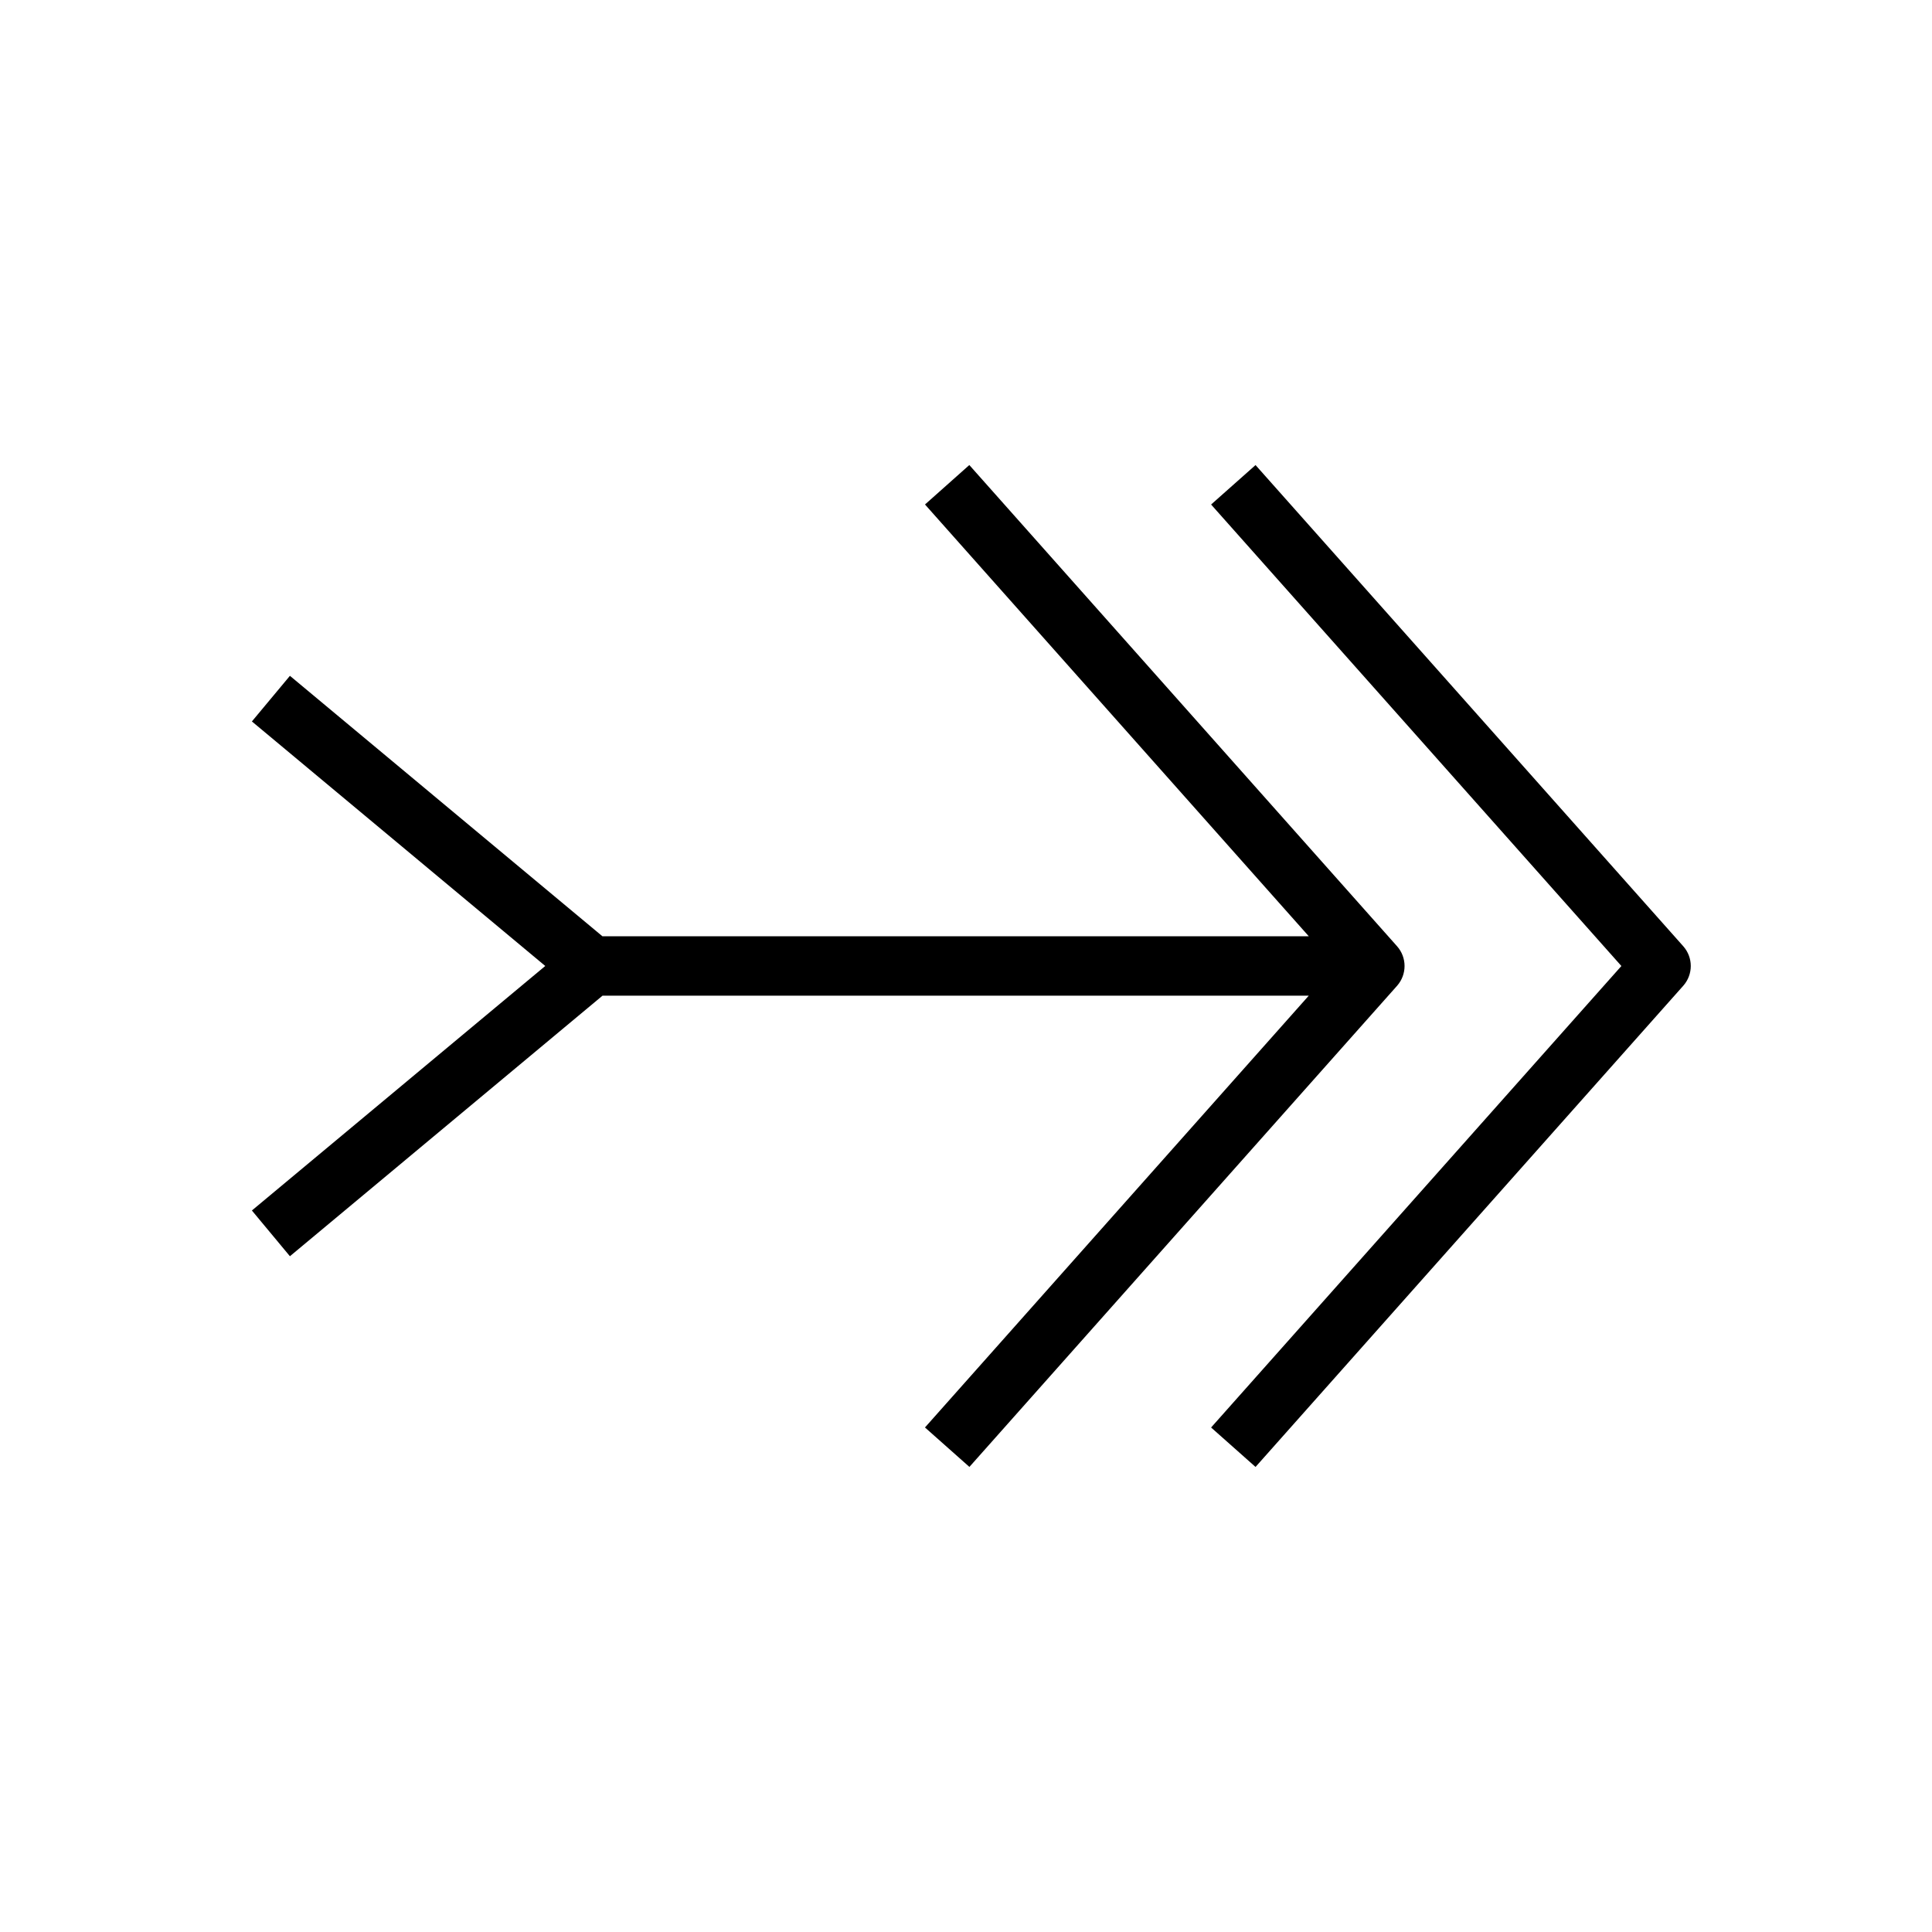
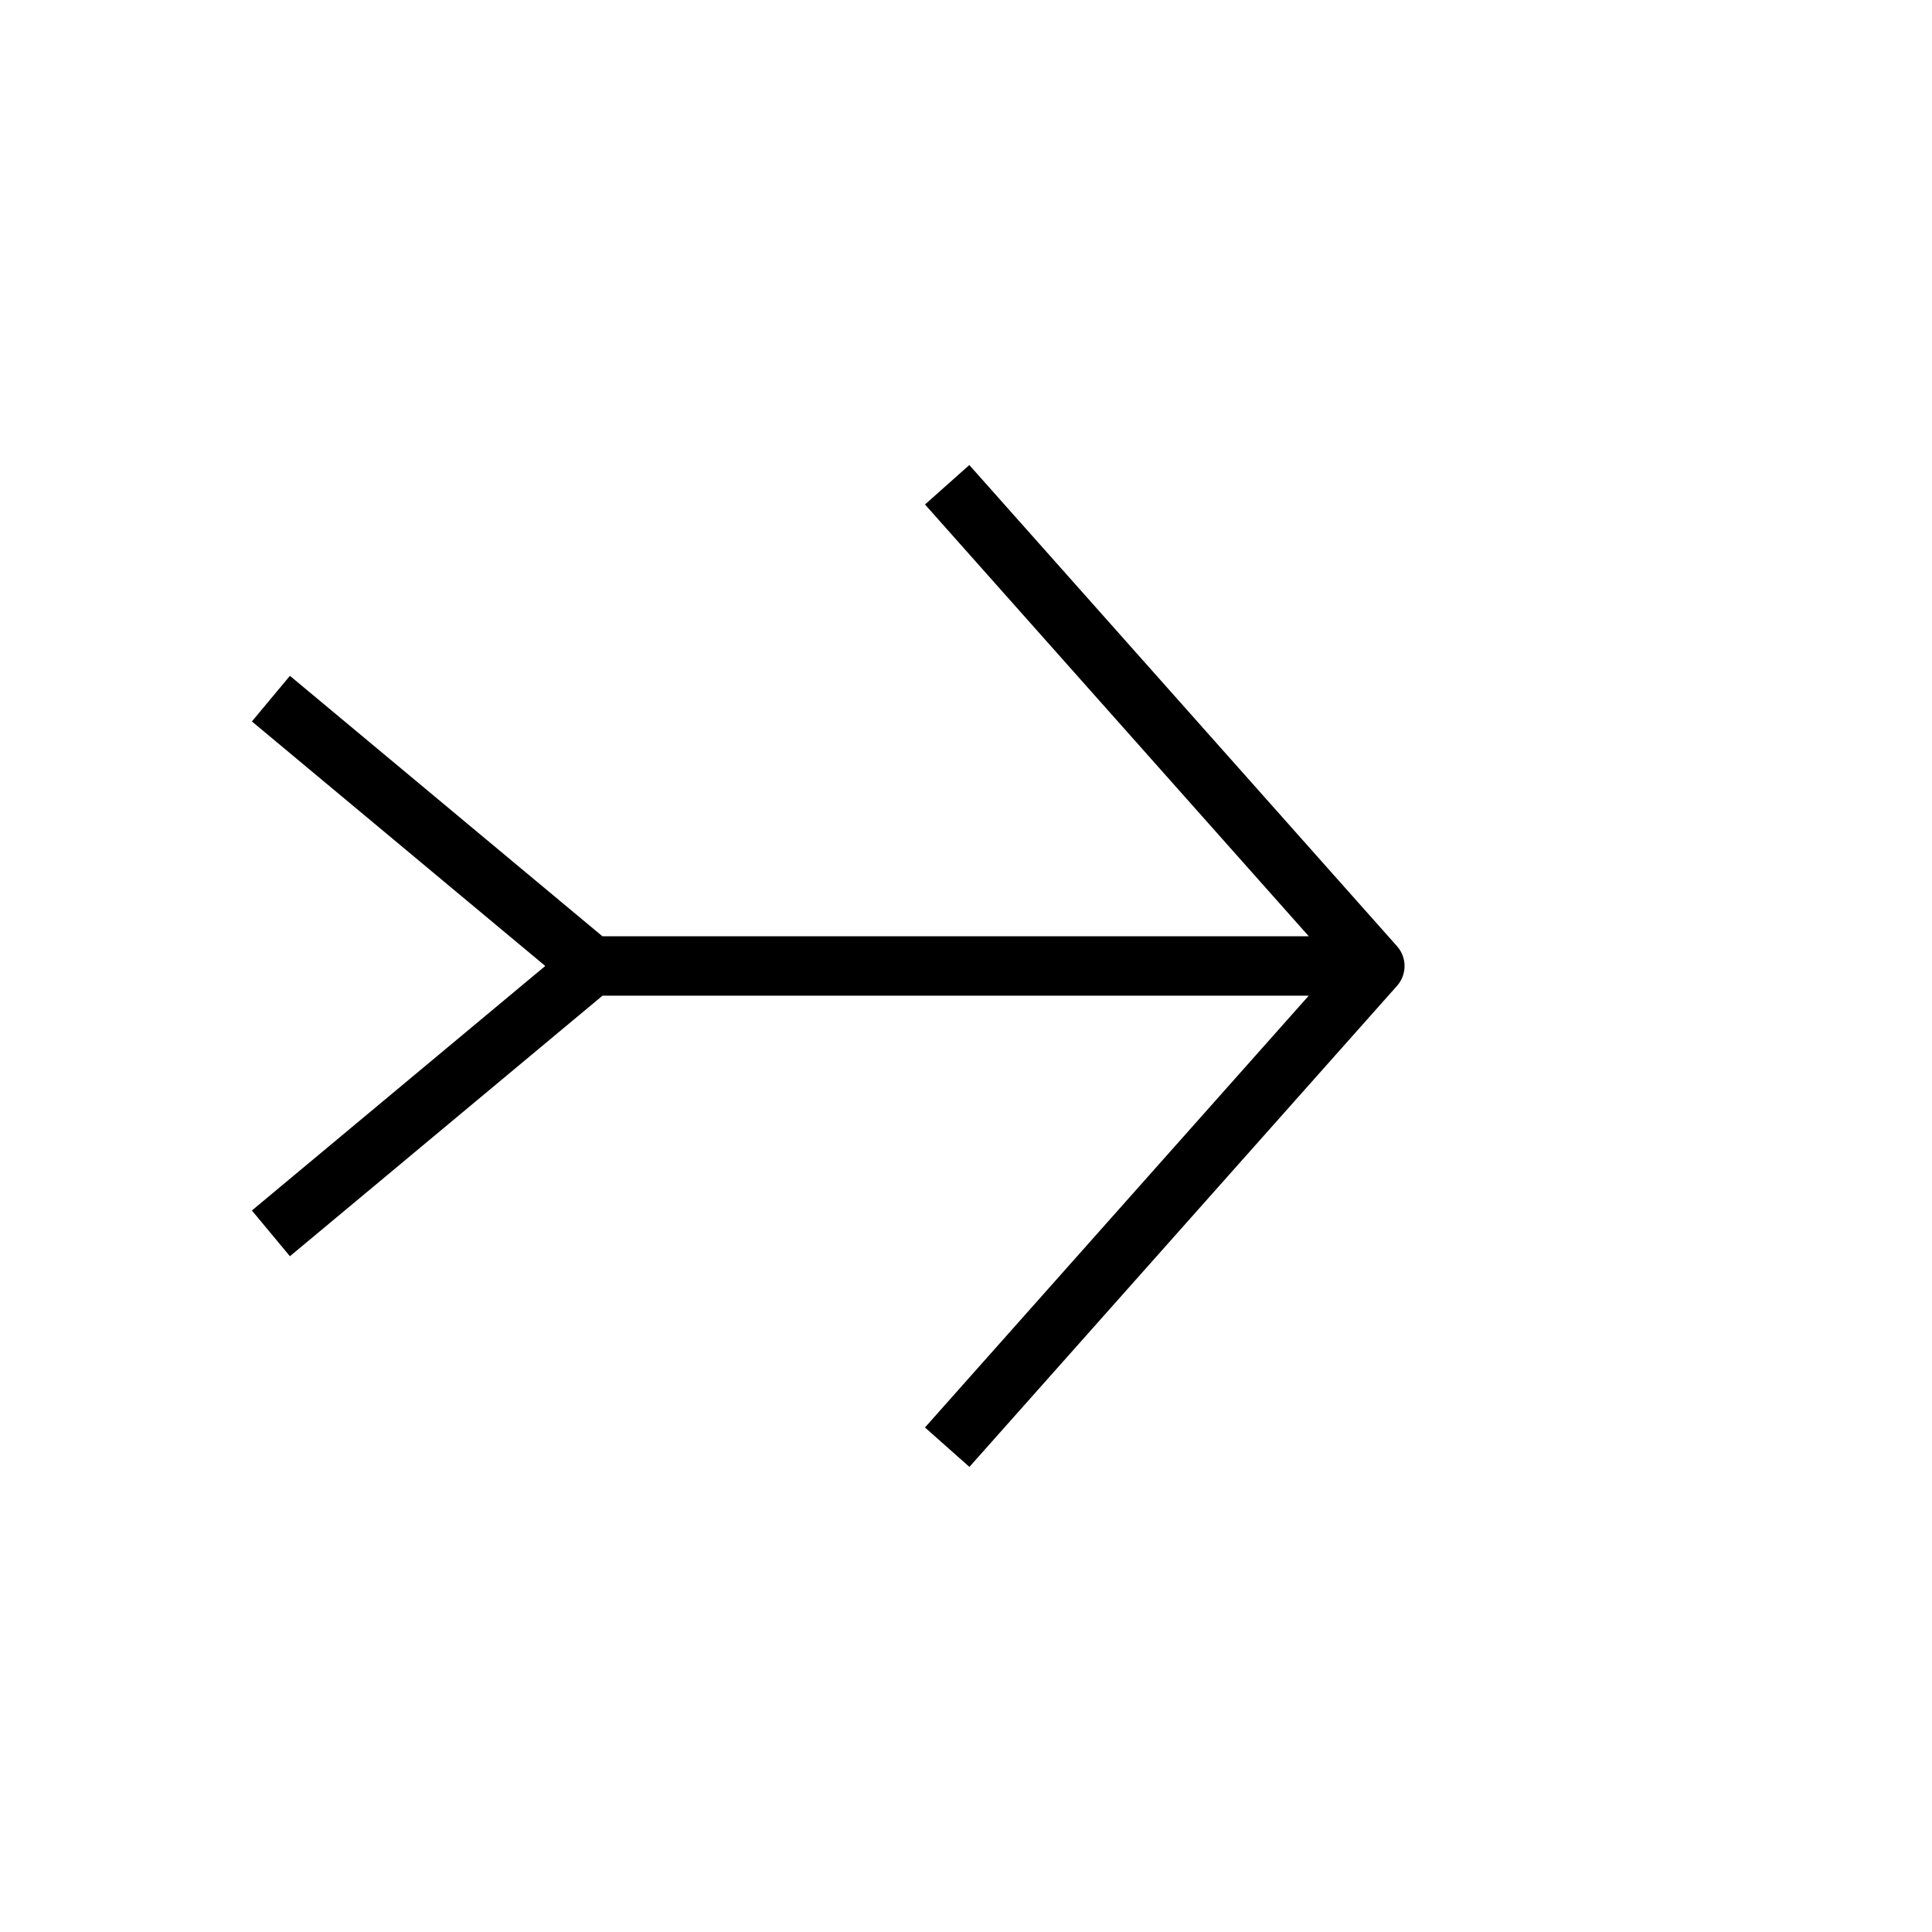
<svg xmlns="http://www.w3.org/2000/svg" fill="#000000" width="800px" height="800px" version="1.1" viewBox="144 144 512 512">
  <g>
    <path d="m514.24 394.77-113.36-127.53-11.746 10.453 101.71 114.43-187.2-0.004-82.812-69.02-10.078 12.09 77.746 64.805-77.746 64.801 10.078 12.121 82.844-69.051h187.16l-101.71 114.43 11.777 10.453 113.36-127.53c2.617-2.992 2.617-7.465-0.027-10.453z" />
-     <path d="m476.73 267.25-11.777 10.453 108.73 122.3-108.73 122.3 11.777 10.453 113.36-127.53c2.644-2.992 2.644-7.461 0-10.453z" />
  </g>
</svg>